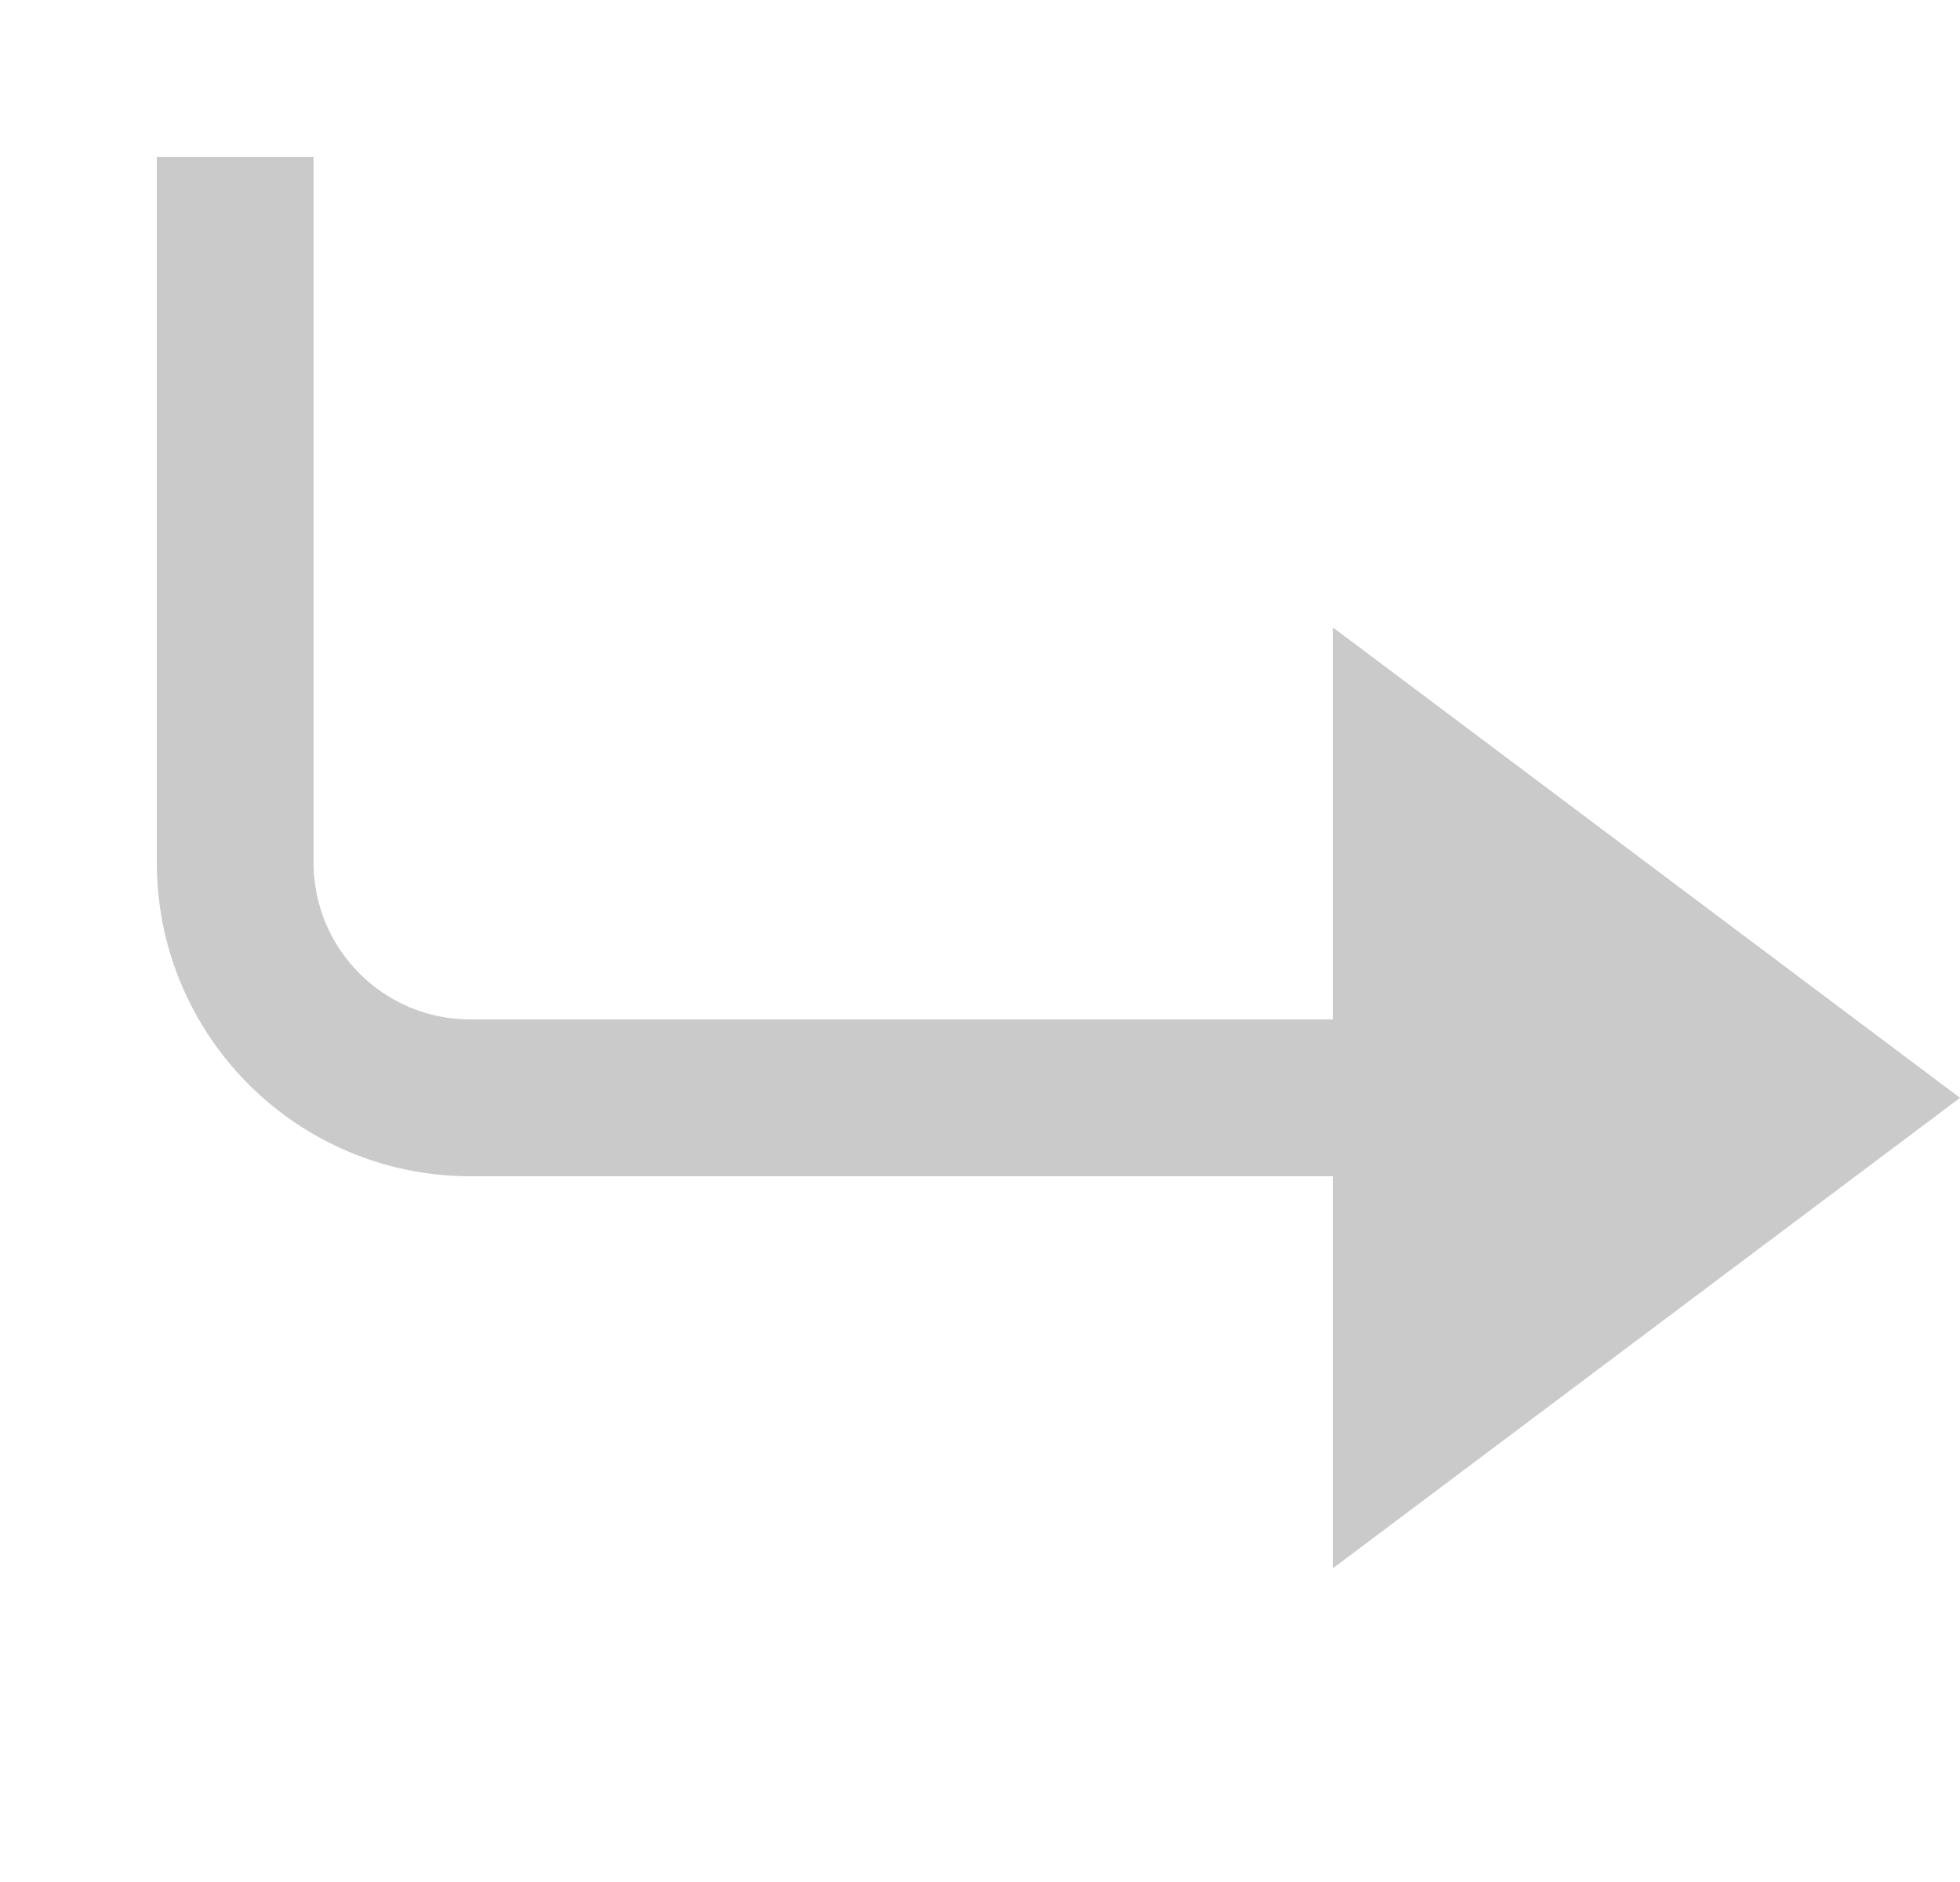
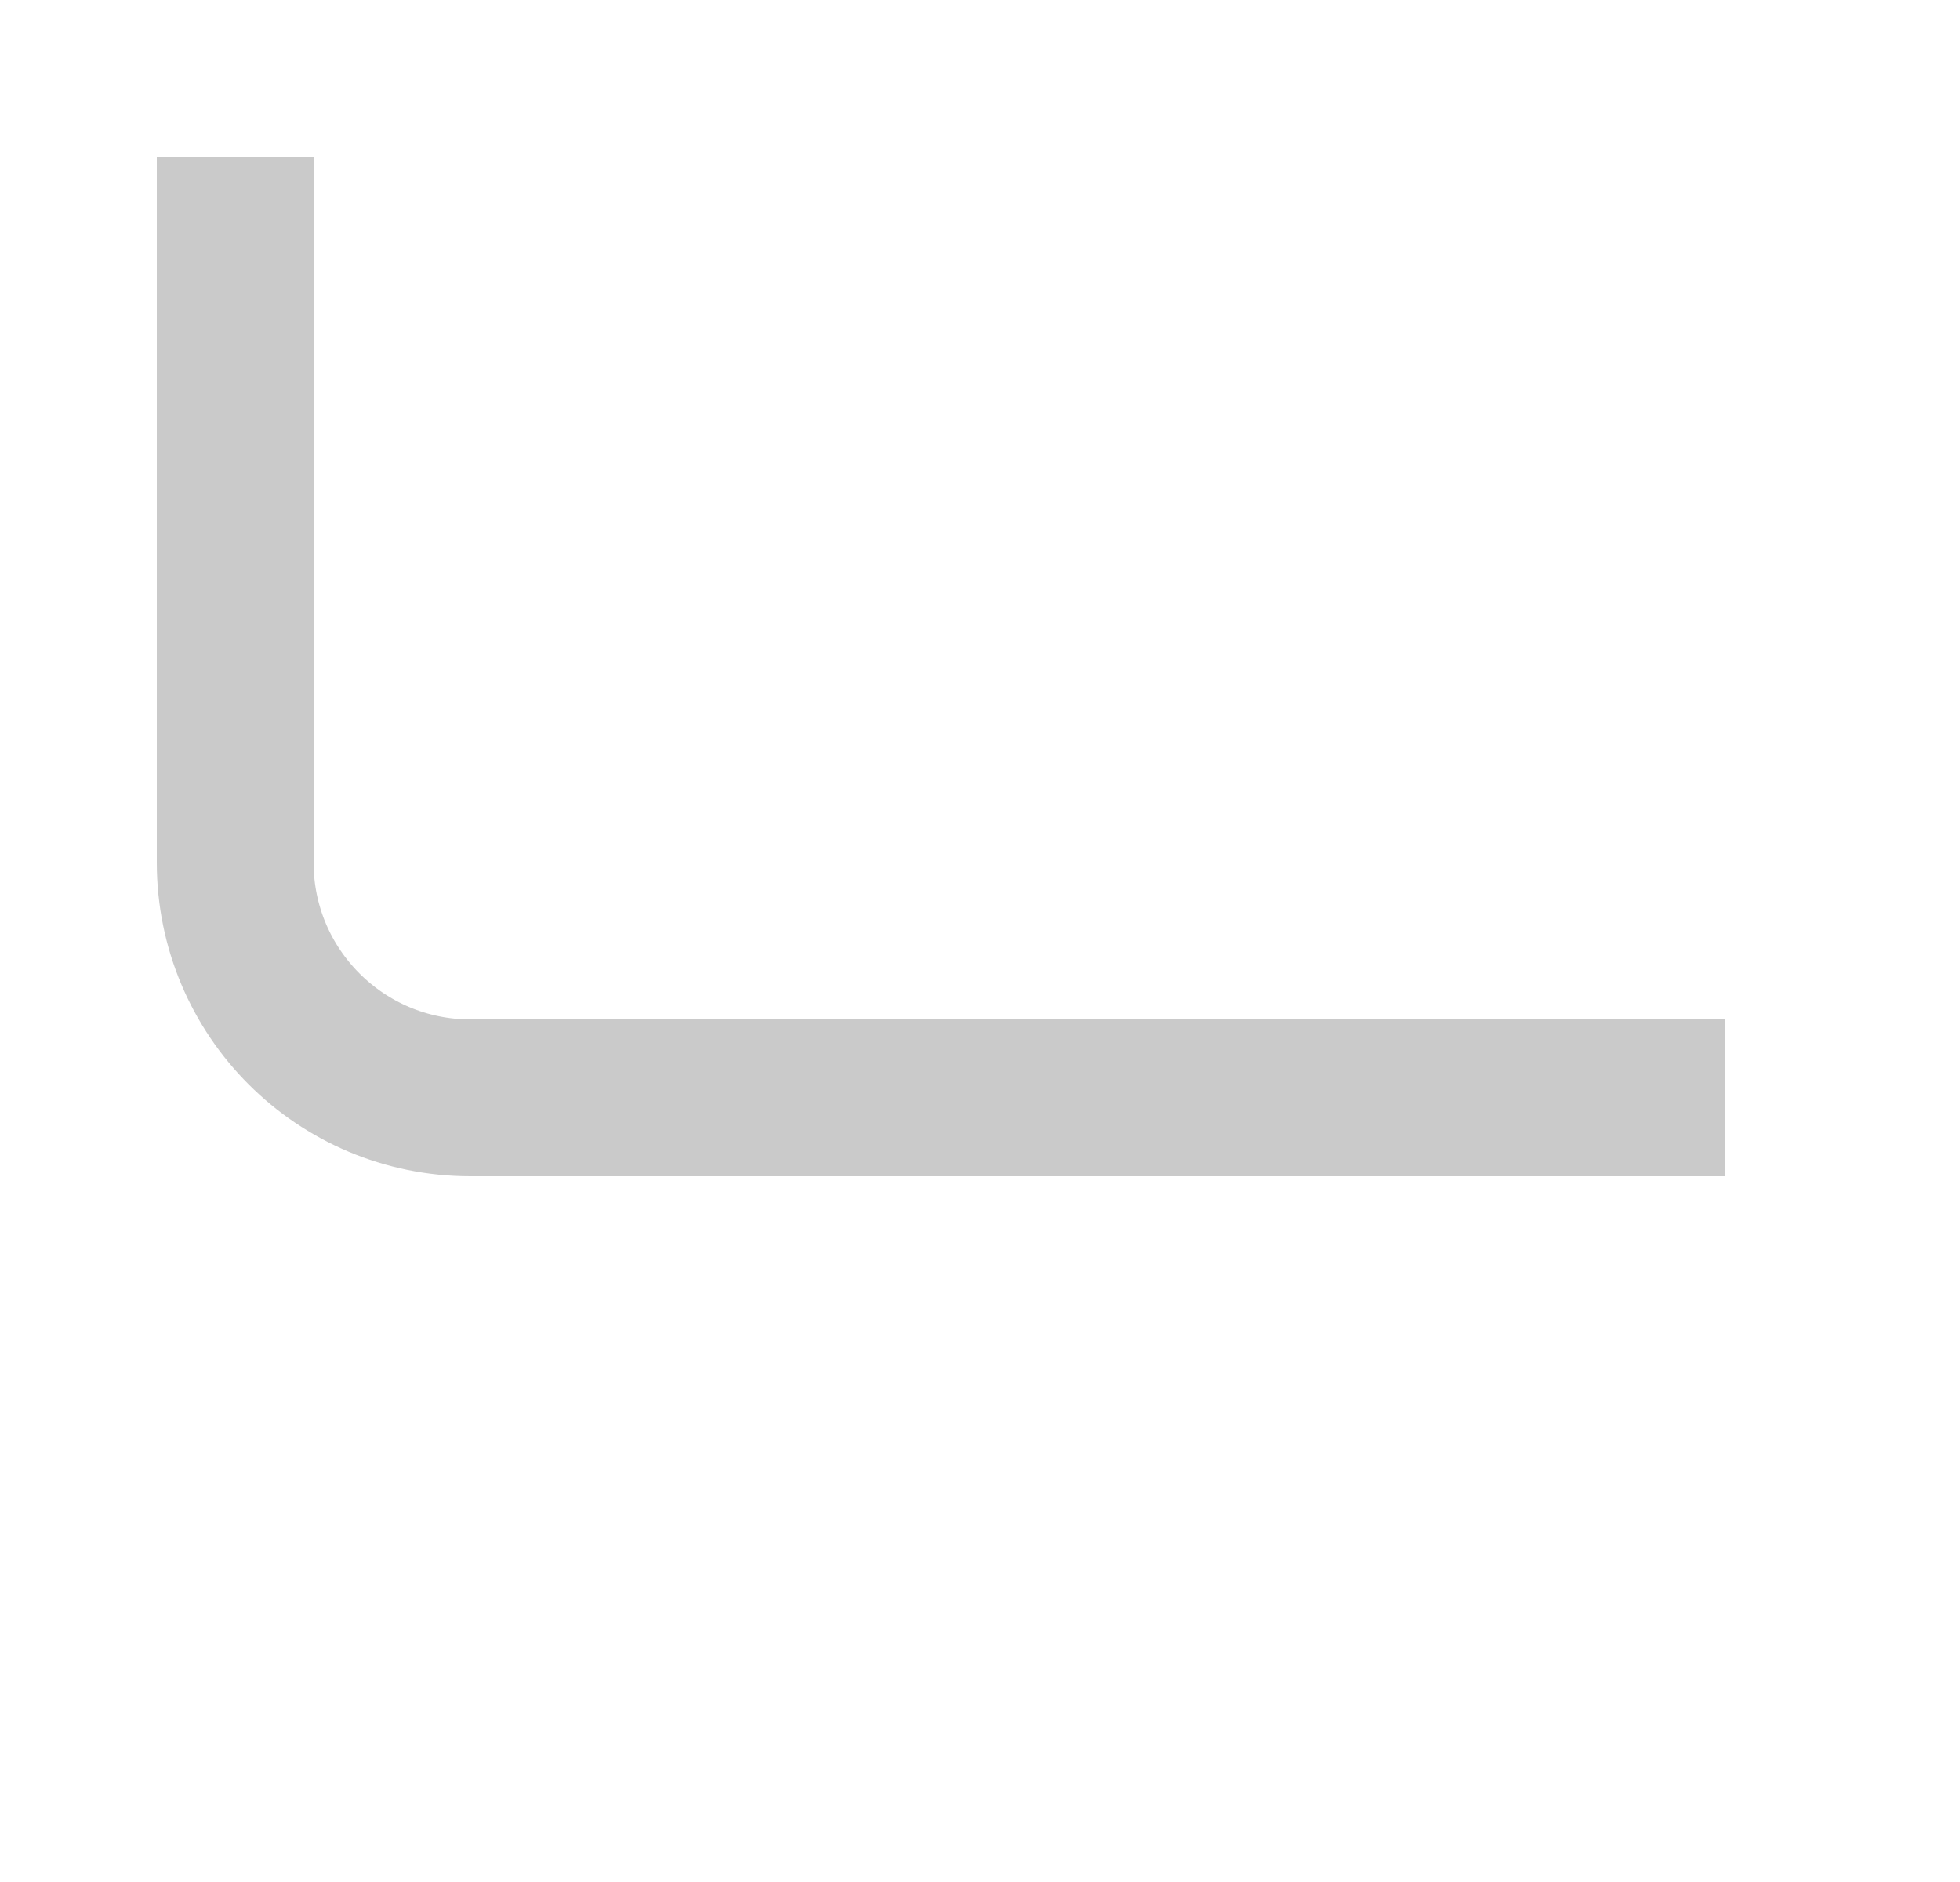
<svg xmlns="http://www.w3.org/2000/svg" width="25" height="24" viewBox="0 0 25 24" fill="none">
  <path d="M22 14H6C4.343 14 3 12.657 3 11V2" stroke="#CACACA" stroke-width="2" />
-   <path d="M17.5 9L24.167 14L17.5 19L17.5 9Z" fill="#CACACA" stroke="#CACACA" />
</svg>